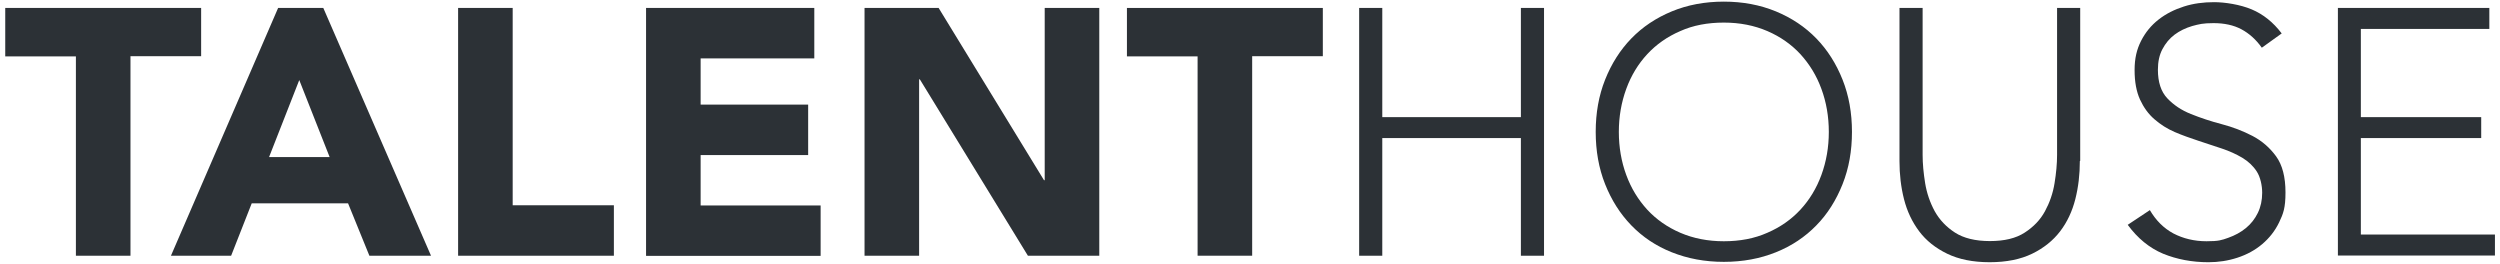
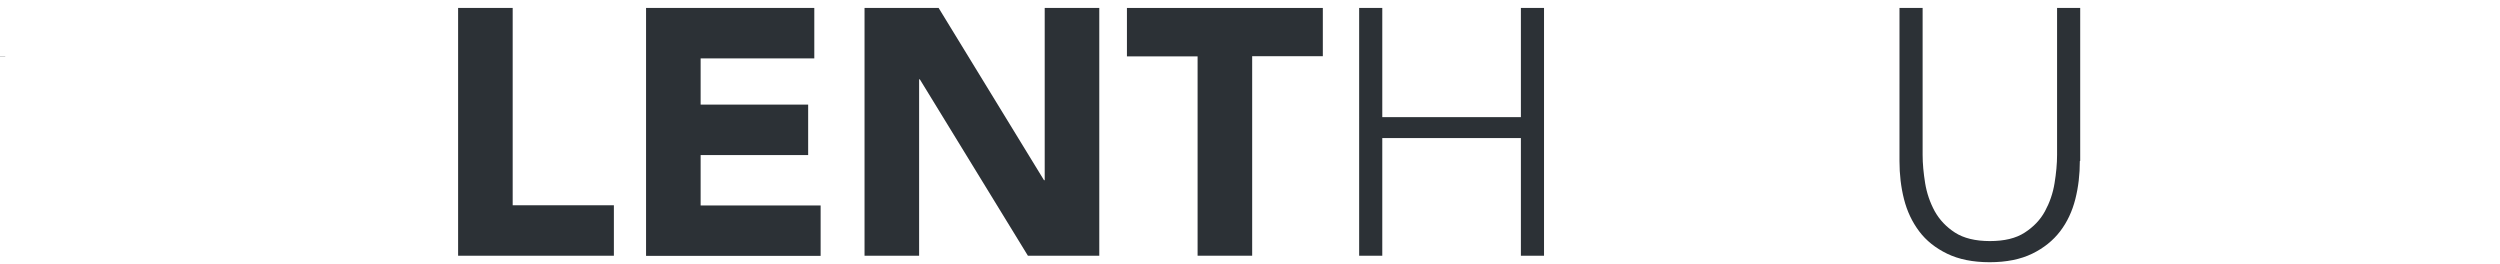
<svg xmlns="http://www.w3.org/2000/svg" id="Ebene_1" version="1.1" viewBox="0 0 1383.4 146">
  <defs>
    <style>
      .st0 {
        fill: #2c3136;
      }
    </style>
  </defs>
-   <path class="st0" d="M42,31.2H2.9V4.4h108.4v26.7h-39.1v110.4h-30.2V31.2Z" />
-   <path class="st0" d="M153.9,4.4h25l59.6,137.1h-34.1l-11.8-29h-53.3l-11.4,29h-33.3L153.9,4.4ZM165.6,44.3l-16.7,42.6h33.5l-16.8-42.6Z" />
+   <path class="st0" d="M42,31.2H2.9V4.4v26.7h-39.1v110.4h-30.2V31.2Z" />
  <path class="st0" d="M253.5,4.4h30.2v109.2h56v27.9h-86.2V4.4Z" />
  <path class="st0" d="M357.5,4.4h93.1v27.9h-62.9v25.6h59.5v27.9h-59.5v27.9h66.4v27.9h-96.6V4.4Z" />
  <path class="st0" d="M478.3,4.4h41.1l58.3,95.3h.4V4.4h30.2v137.1h-39.5l-59.8-97.6h-.4v97.6h-30.2V4.4Z" />
  <path class="st0" d="M662.7,31.2h-39.1V4.4h108.4v26.7h-39.1v110.4h-30.2V31.2Z" />
  <path class="st0" d="M752.1,4.4h12.8v60.4h76.7V4.4h12.8v137.1h-12.8v-65.1h-76.7v65.1h-12.8V4.4Z" />
-   <path class="st0" d="M883,73c0-10.5,1.7-20.1,5.2-28.9,3.5-8.8,8.3-16.4,14.5-22.8,6.2-6.4,13.7-11.4,22.4-15,8.7-3.6,18.3-5.4,28.8-5.4s20,1.8,28.8,5.4c8.7,3.6,16.2,8.6,22.4,15,6.2,6.4,11,14,14.5,22.8,3.5,8.8,5.2,18.4,5.2,28.9s-1.7,20.1-5.2,28.9c-3.5,8.8-8.3,16.5-14.5,22.8-6.2,6.4-13.7,11.4-22.4,14.9-8.7,3.5-18.3,5.3-28.8,5.3s-20-1.8-28.8-5.3-16.2-8.5-22.4-14.9c-6.2-6.4-11-14-14.5-22.8-3.5-8.8-5.2-18.5-5.2-28.9ZM895.8,73c0,8.5,1.4,16.5,4.1,23.8,2.7,7.4,6.6,13.7,11.6,19.2,5,5.4,11.1,9.7,18.3,12.8,7.2,3.1,15.2,4.7,24.1,4.7s16.9-1.5,24.1-4.7c7.2-3.1,13.3-7.4,18.3-12.8,5-5.4,8.9-11.8,11.6-19.2,2.7-7.4,4.1-15.3,4.1-23.8s-1.4-16.5-4.1-23.8c-2.7-7.4-6.6-13.7-11.6-19.2-5-5.4-11.1-9.7-18.3-12.8-7.2-3.1-15.2-4.7-24.1-4.7s-17,1.5-24.1,4.7c-7.2,3.1-13.3,7.4-18.3,12.8-5,5.4-8.9,11.8-11.6,19.2-2.7,7.4-4.1,15.3-4.1,23.8Z" />
  <path class="st0" d="M1150.9,89.1c0,7.4-.8,14.4-2.5,21.1-1.7,6.7-4.5,12.7-8.4,17.8s-9.1,9.3-15.5,12.4c-6.4,3.1-14.2,4.7-23.5,4.7s-17.1-1.6-23.5-4.7c-6.4-3.1-11.6-7.2-15.5-12.4-3.9-5.2-6.7-11.1-8.4-17.8-1.7-6.7-2.5-13.7-2.5-21.1V4.4h12.8v81.3c0,4.9.5,10.1,1.4,15.7.9,5.5,2.7,10.7,5.3,15.5,2.7,4.8,6.4,8.7,11.2,11.8,4.8,3.1,11.3,4.7,19.3,4.7s14.4-1.5,19.3-4.7c4.8-3.1,8.6-7,11.2-11.8,2.6-4.8,4.4-9.9,5.3-15.5.9-5.5,1.4-10.8,1.4-15.7V4.4h12.8v84.6Z" />
-   <path class="st0" d="M1189.6,116.2c3.4,5.8,7.7,10.1,13.1,13,5.4,2.8,11.5,4.3,18.3,4.3s8.3-.6,12-1.9c3.7-1.3,7-3.1,9.8-5.4,2.8-2.3,5-5.1,6.6-8.4,1.6-3.3,2.4-7,2.4-11.1s-1-8.7-3-11.8c-2-3.1-4.7-5.6-8-7.6-3.4-2-7.1-3.7-11.3-5.1-4.2-1.4-8.5-2.8-13-4.3s-8.8-3-13-4.8c-4.2-1.8-8-4.2-11.3-7.1-3.4-2.9-6-6.6-8-10.9-2-4.4-3-9.8-3-16.3s1.2-11.5,3.6-16.2c2.4-4.7,5.6-8.6,9.7-11.8,4.1-3.2,8.7-5.5,14-7.2s10.8-2.4,16.7-2.4,14.4,1.3,20.8,4c6.4,2.7,11.9,7.1,16.6,13.3l-11,7.9c-3.2-4.5-7-7.9-11.3-10.2s-9.5-3.4-15.4-3.4-8.1.6-11.8,1.6c-3.7,1.1-7,2.7-9.8,4.8-2.8,2.1-5,4.8-6.7,8-1.7,3.2-2.5,7-2.5,11.4,0,6.8,1.7,12.1,5.2,15.8,3.5,3.7,7.8,6.6,13.1,8.7,5.2,2.1,10.9,4,17,5.6,6.1,1.6,11.8,3.8,17,6.5,5.2,2.7,9.6,6.5,13.1,11.3,3.5,4.8,5.2,11.5,5.2,20s-1.2,11.7-3.5,16.5-5.5,8.8-9.4,12.1c-3.9,3.3-8.5,5.8-13.7,7.5-5.2,1.7-10.5,2.5-16.1,2.5-9,0-17.4-1.6-25-4.7-7.6-3.2-14.1-8.5-19.6-16l12.2-8.1Z" />
-   <path class="st0" d="M1293.6,4.4h83.9v11.6h-71.1v48.8h66.6v11.6h-66.6v53.4h74.2v11.6h-86.9V4.4Z" />
</svg>